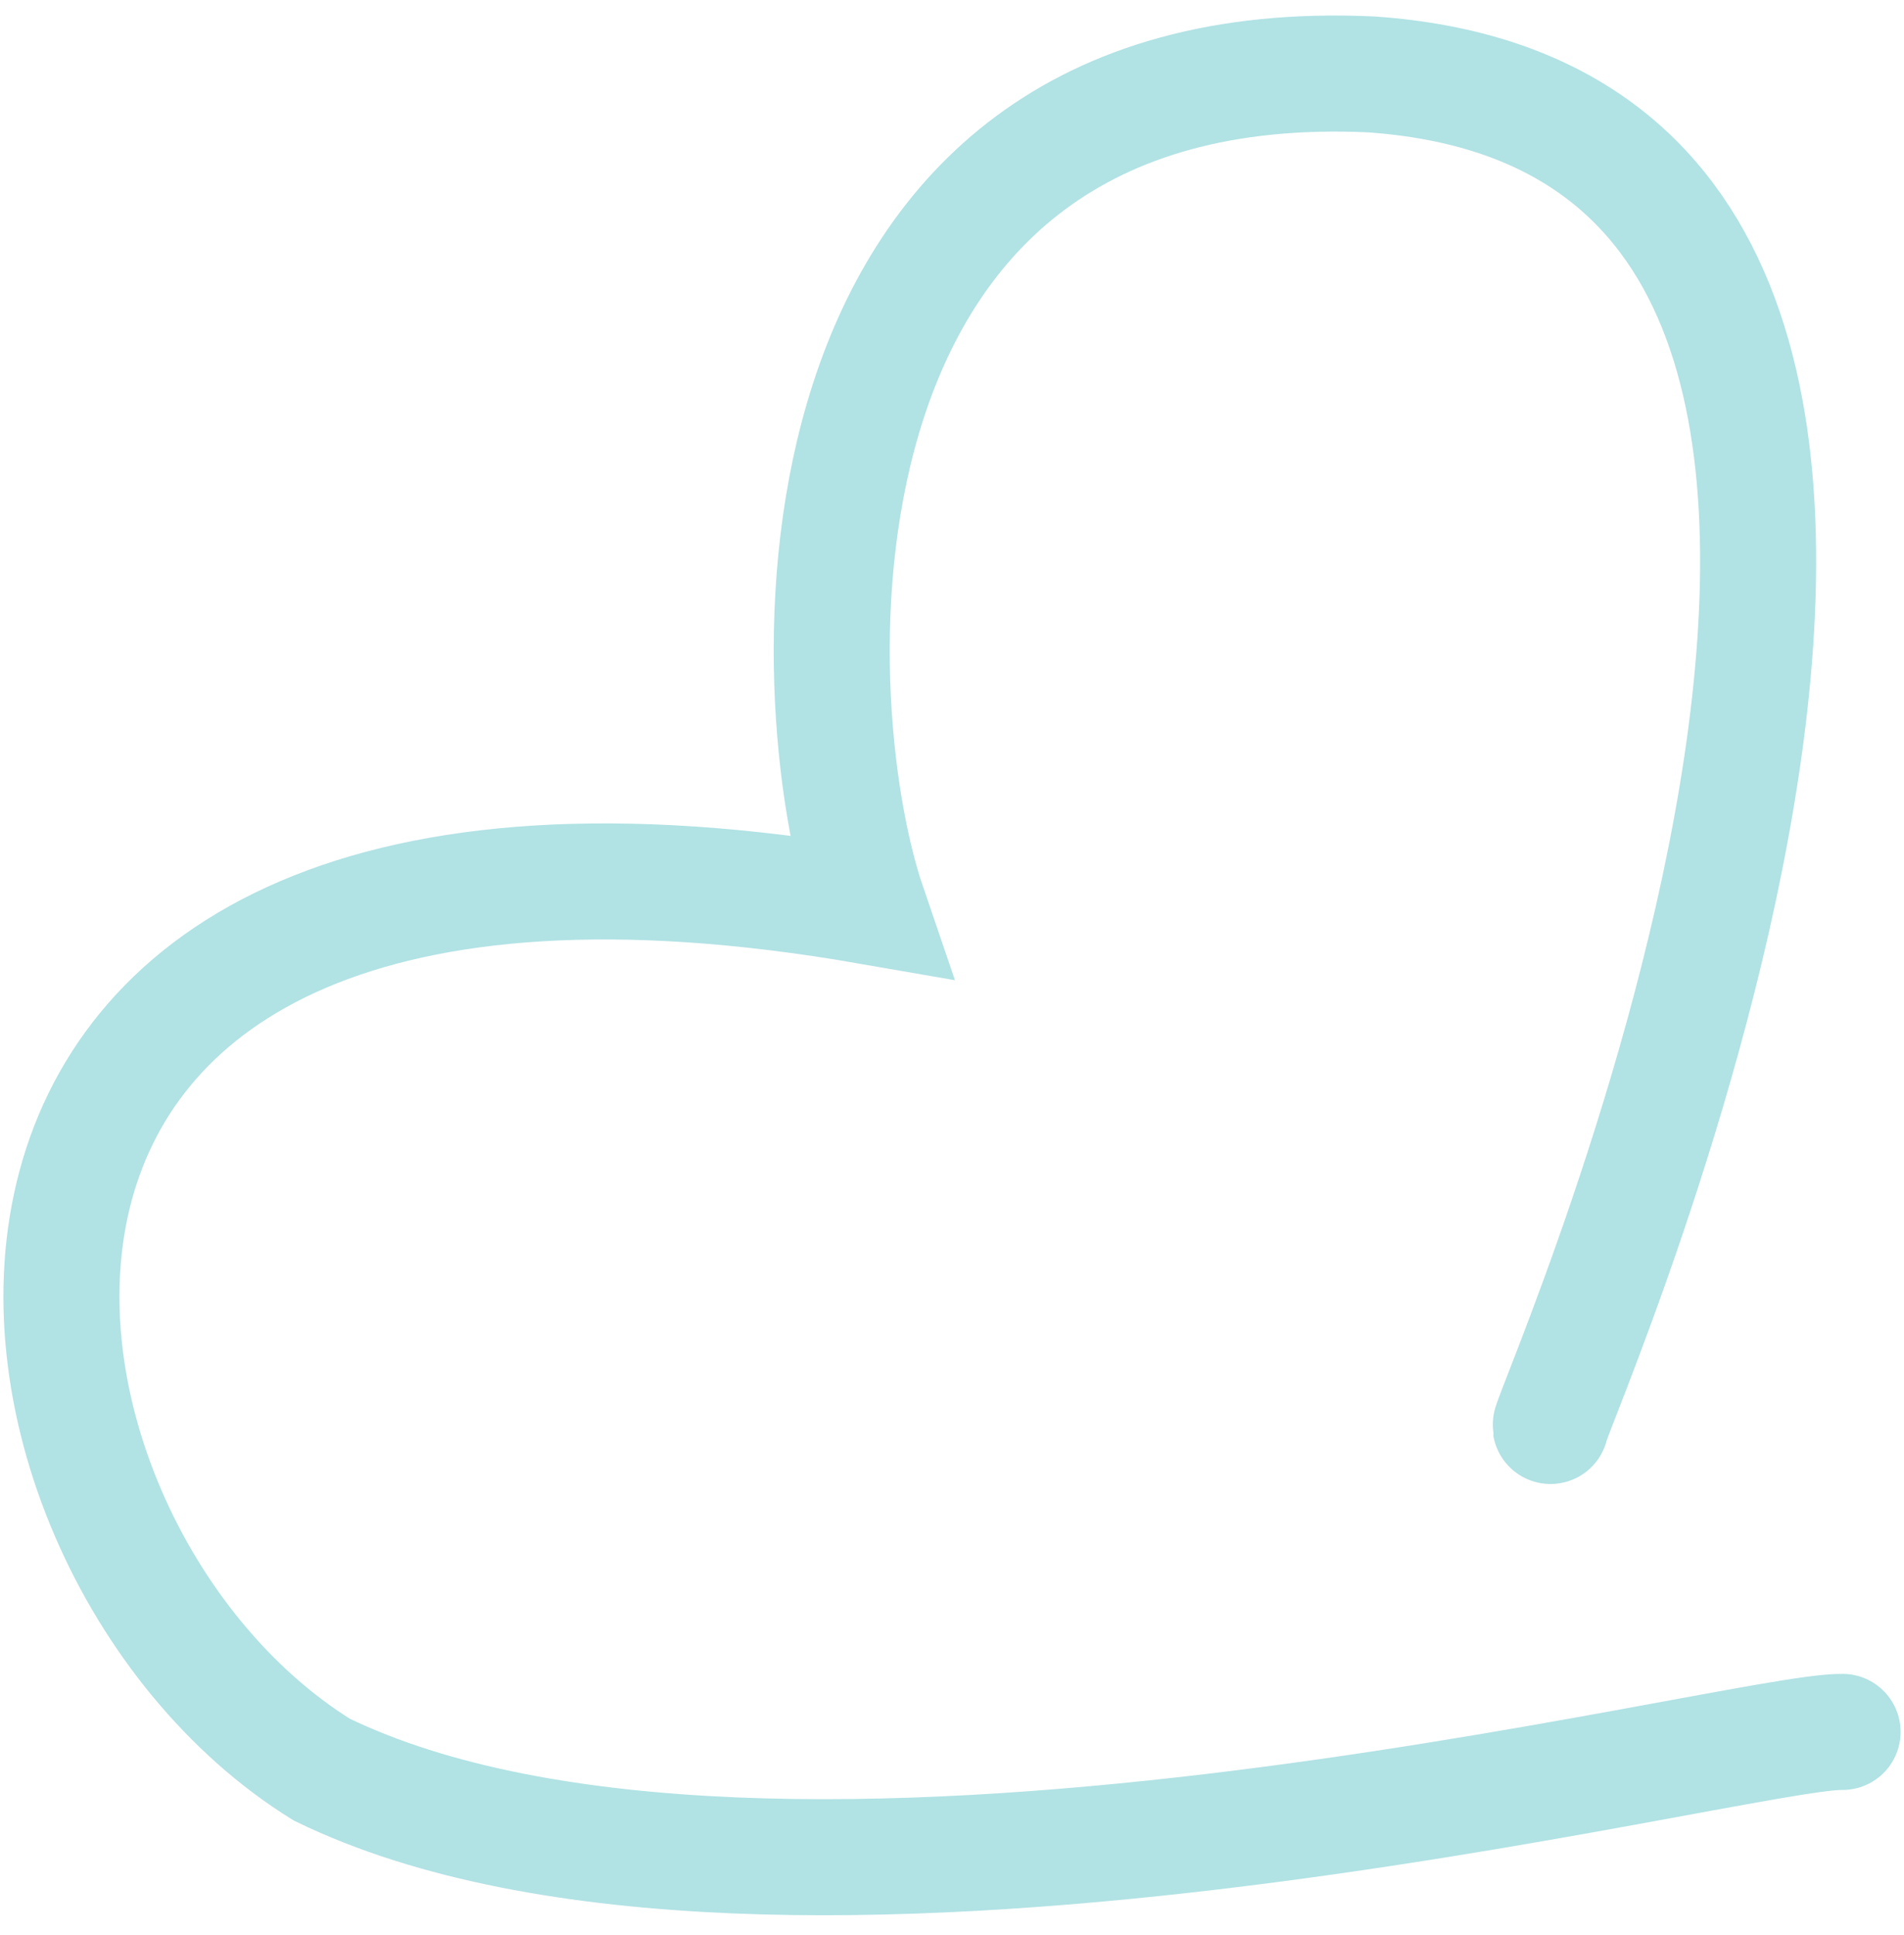
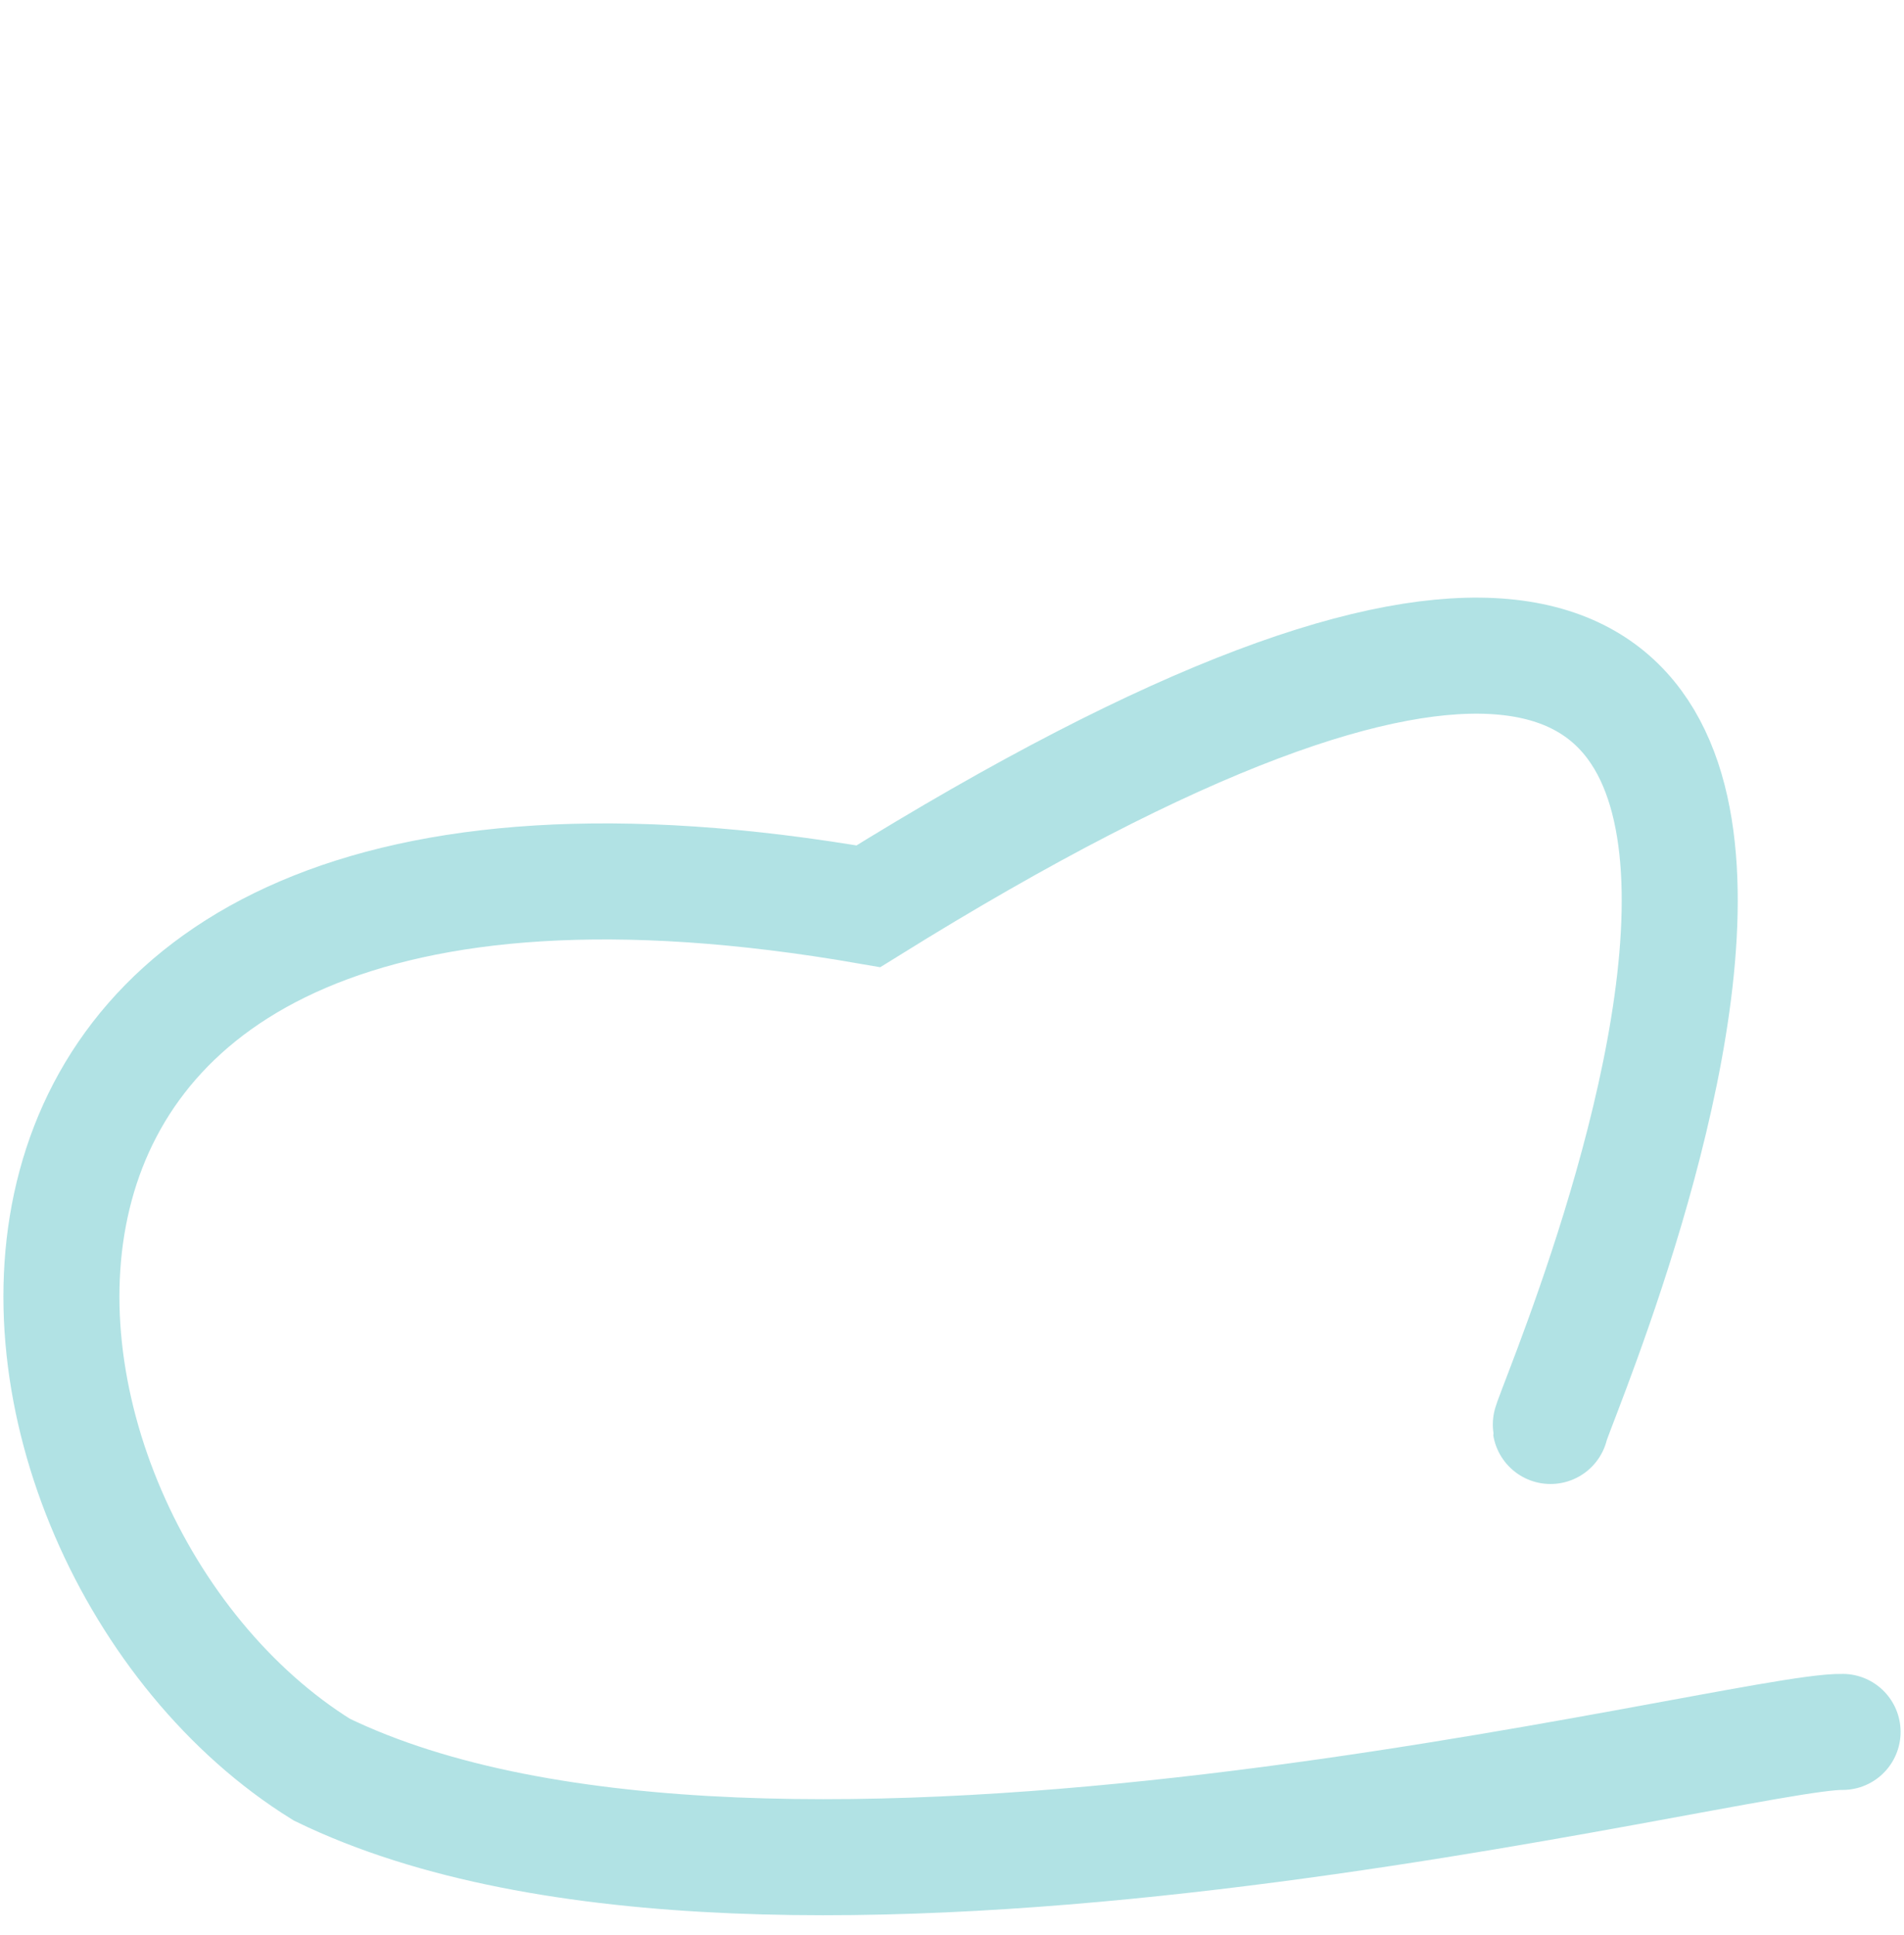
<svg xmlns="http://www.w3.org/2000/svg" width="62" height="63" viewBox="0 0 62 63" fill="none">
-   <path d="M60 56.381C56.671 56.313 25.084 64.703 10.479 57.609C-1.613 50.105 -4.737 23.773 28.277 29.503C25.899 22.545 25.22 1.535 44.648 2.422C69.103 4.127 50.422 46.012 50.49 46.421" stroke="#B1E2E4" stroke-width="3.778" stroke-linecap="round" />
+   <path d="M60 56.381C56.671 56.313 25.084 64.703 10.479 57.609C-1.613 50.105 -4.737 23.773 28.277 29.503C69.103 4.127 50.422 46.012 50.49 46.421" stroke="#B1E2E4" stroke-width="3.778" stroke-linecap="round" />
</svg>